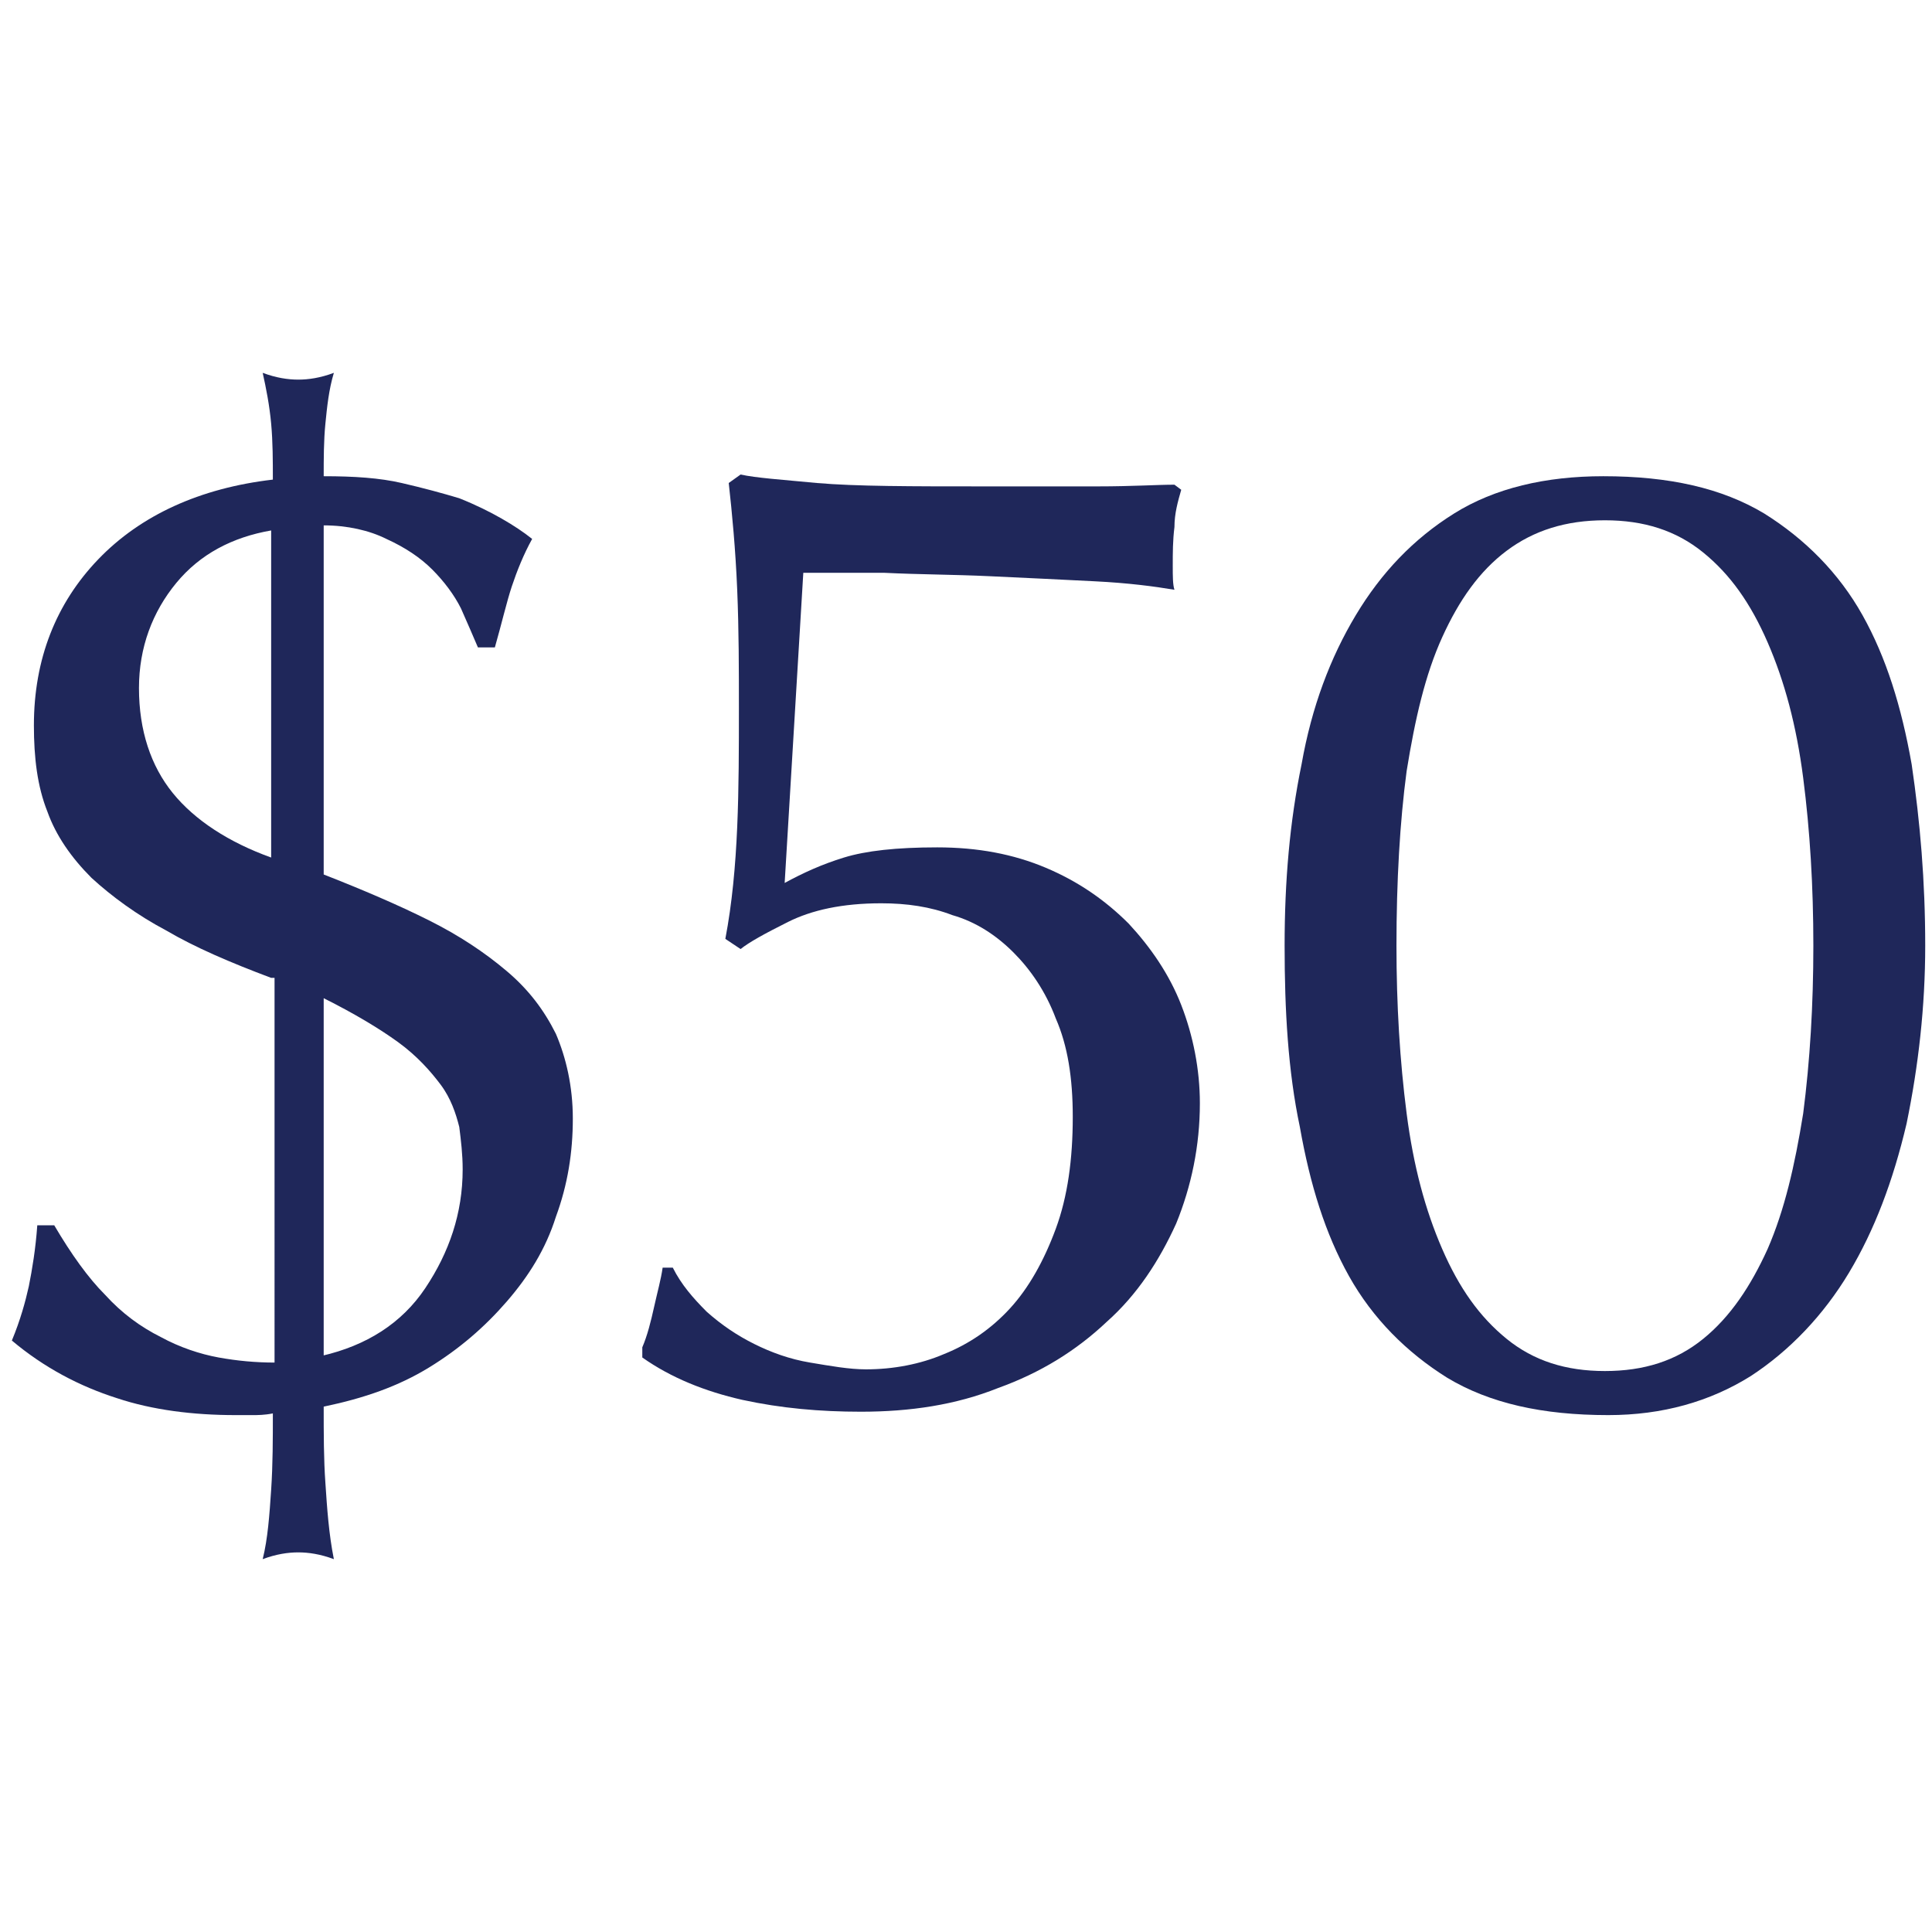
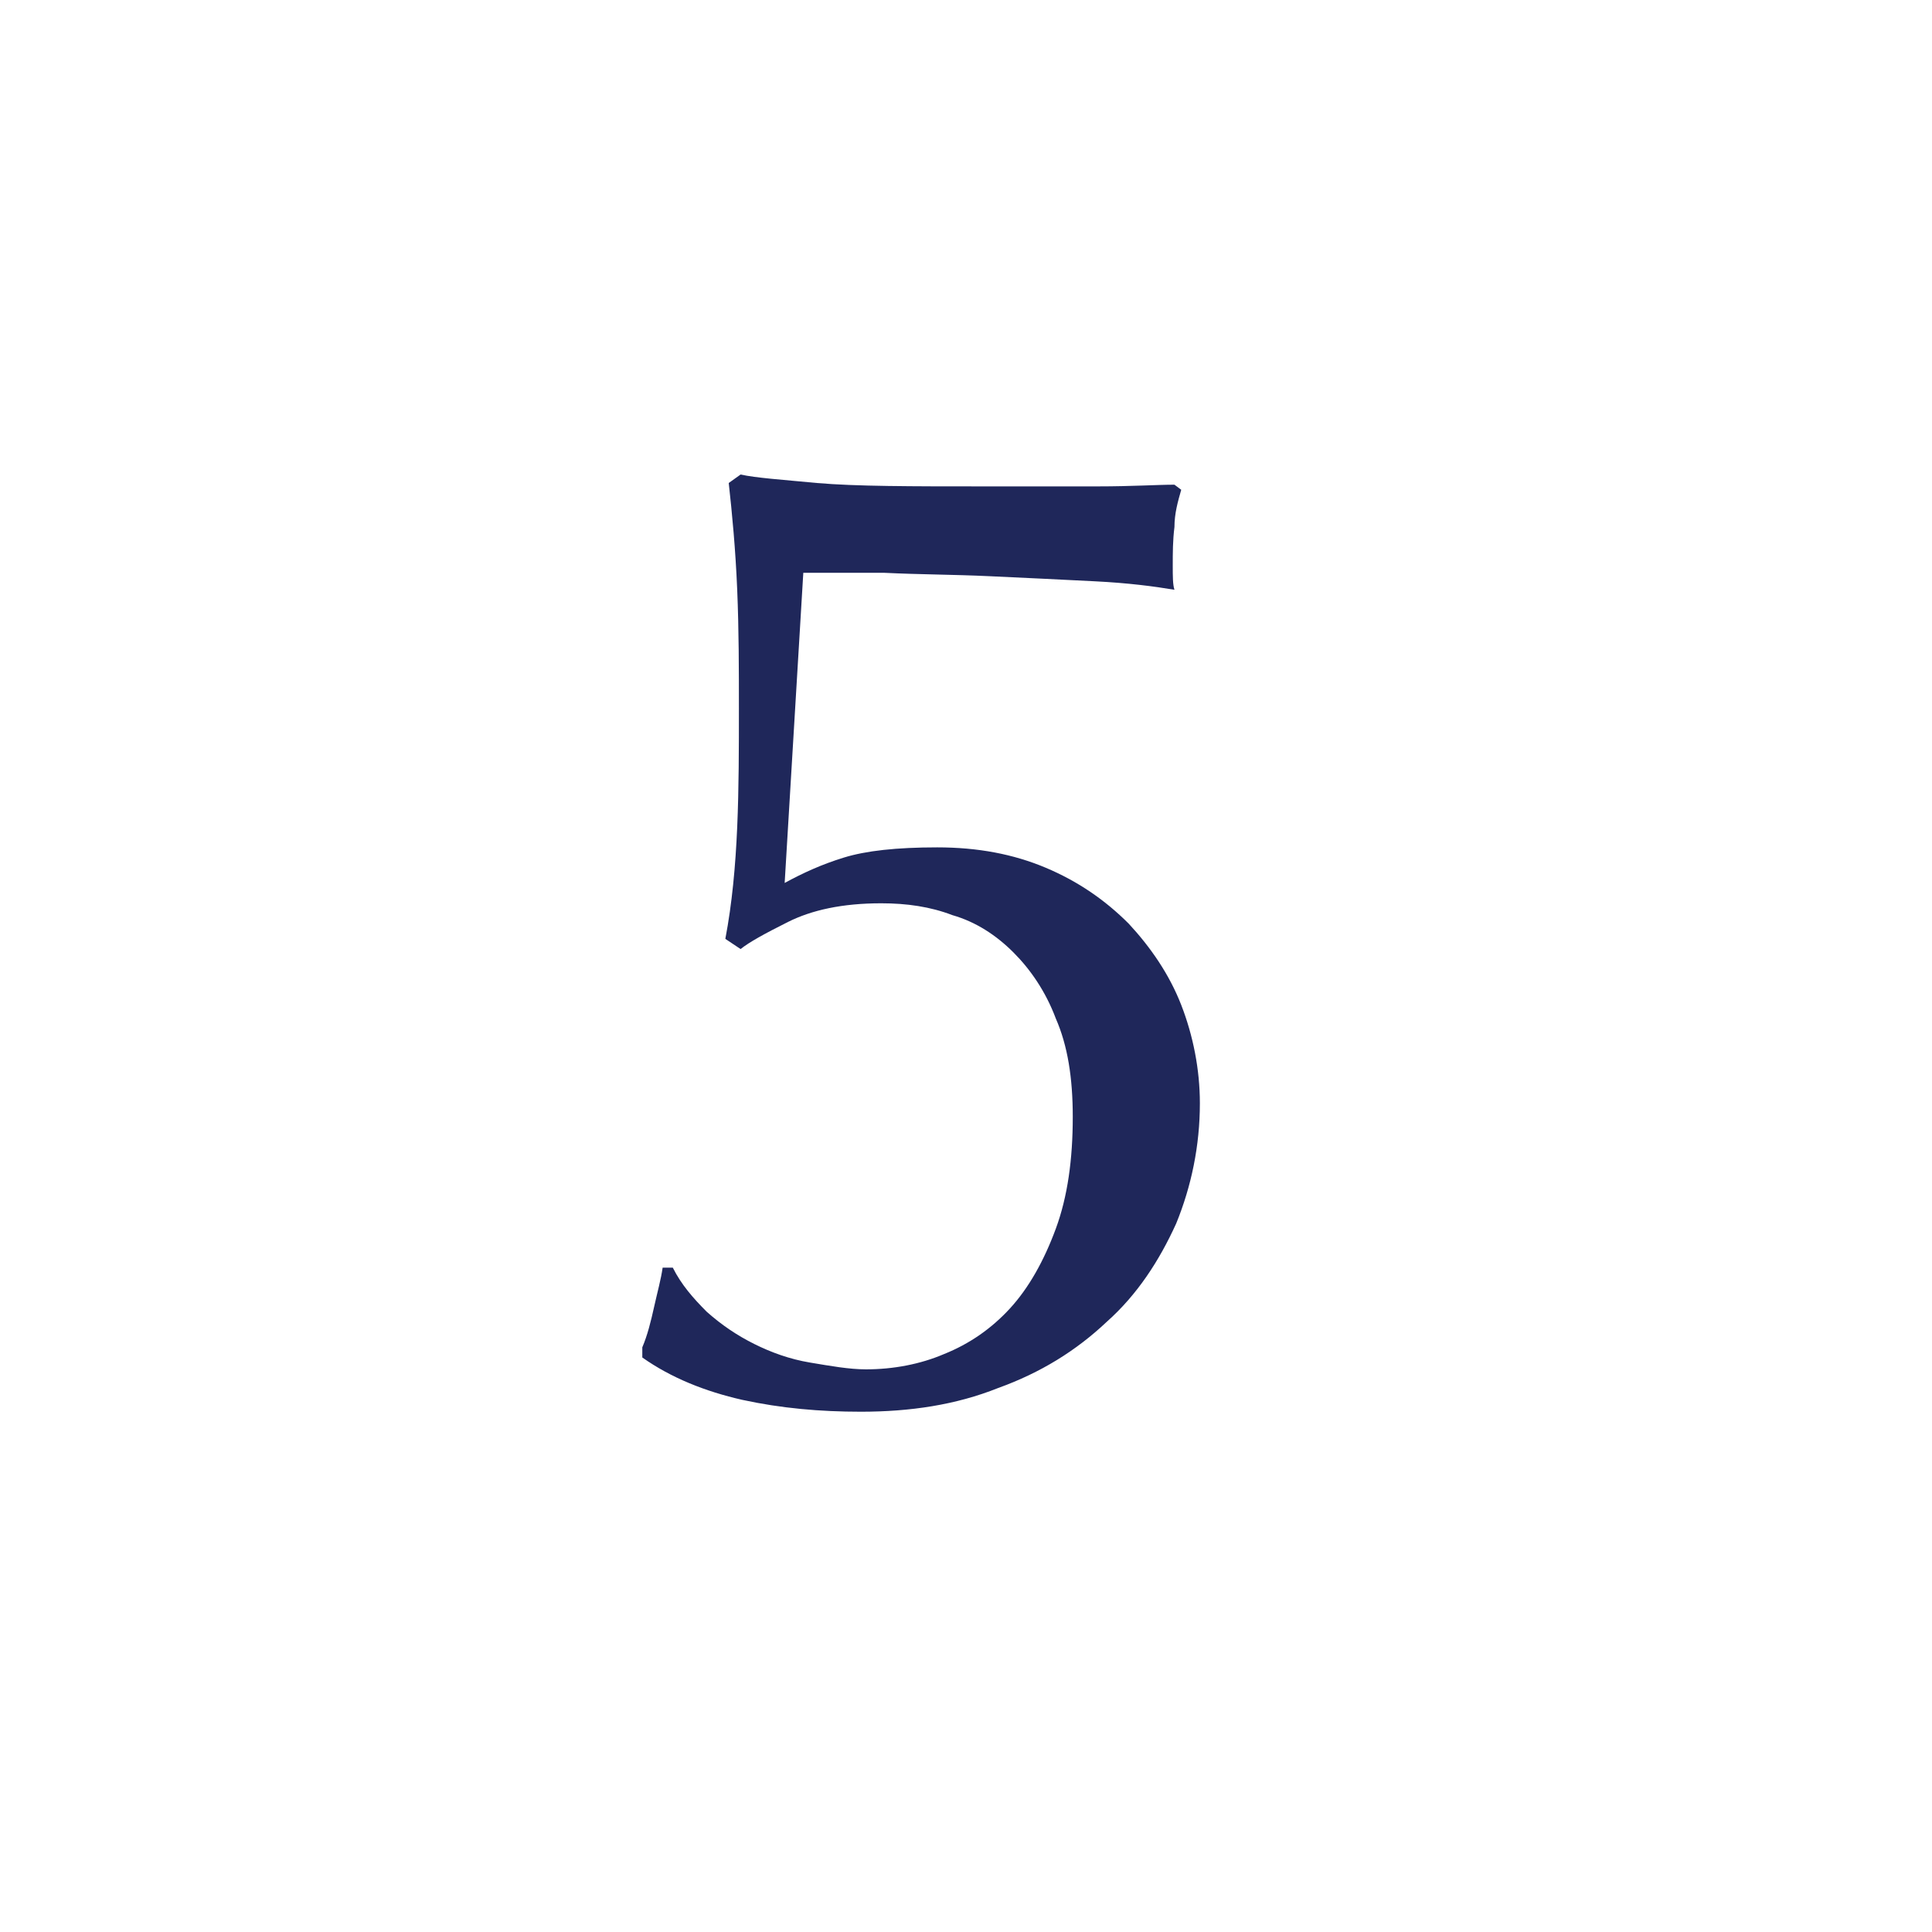
<svg xmlns="http://www.w3.org/2000/svg" version="1.1" id="Layer_1" x="0px" y="0px" viewBox="0 0 114 114" style="enable-background:new 0 0 114 114;" xml:space="preserve">
  <style type="text/css">
	.st0{fill:#1F275A;}
</style>
  <g>
    <g>
-       <path class="st0" d="M16,57.7c-2.4-0.9-4.5-1.8-6.2-2.8c-1.7-0.9-3.2-2-4.4-3.1c-1.2-1.2-2.1-2.5-2.6-3.9    c-0.6-1.5-0.8-3.2-0.8-5.1c0-3.9,1.3-7.2,3.8-9.8c2.5-2.6,6-4.2,10.3-4.7c0-1.1,0-2.2-0.1-3.3c-0.1-1.1-0.3-2.1-0.5-3    c0.8,0.3,1.5,0.4,2.1,0.4c0.6,0,1.3-0.1,2.1-0.4c-0.3,1-0.4,2-0.5,3c-0.1,1-0.1,2.1-0.1,3.1c1.8,0,3.3,0.1,4.6,0.4    s2.4,0.6,3.4,0.9c1,0.4,1.8,0.8,2.5,1.2c0.7,0.4,1.3,0.8,1.8,1.2c-0.5,0.9-0.9,1.9-1.2,2.8s-0.6,2.2-1,3.6h-1    c-0.3-0.7-0.6-1.4-1-2.3c-0.4-0.8-1-1.6-1.7-2.3c-0.7-0.7-1.6-1.3-2.7-1.8c-1-0.5-2.3-0.8-3.7-0.8v20.6c2.3,0.9,4.4,1.8,6.2,2.7    c1.8,0.9,3.3,1.9,4.6,3c1.3,1.1,2.2,2.3,2.9,3.7c0.6,1.4,1,3.1,1,5c0,2-0.3,3.9-1,5.8c-0.6,1.9-1.6,3.5-2.9,5    c-1.3,1.5-2.8,2.8-4.6,3.9c-1.8,1.1-3.8,1.8-6.2,2.3c0,1.6,0,3.1,0.1,4.5c0.1,1.5,0.2,3,0.5,4.5c-0.8-0.3-1.5-0.4-2.1-0.4    c-0.6,0-1.3,0.1-2.1,0.4c0.3-1.2,0.4-2.6,0.5-4.1c0.1-1.5,0.1-3,0.1-4.5c-0.5,0.1-0.9,0.1-1.2,0.1c-0.3,0-0.6,0-1,0    c-2.5,0-4.9-0.3-7-1c-2.2-0.7-4.3-1.8-6.2-3.4c0.5-1.2,0.8-2.3,1-3.2c0.2-1,0.4-2.2,0.5-3.6h1c1,1.7,2,3.1,3,4.1    c1,1.1,2.1,1.9,3.3,2.5c1.1,0.6,2.3,1,3.4,1.2c1.1,0.2,2.2,0.3,3.3,0.3V57.7z M16,31.3c-2.3,0.4-4.2,1.4-5.6,3.1    c-1.4,1.7-2.2,3.8-2.2,6.2c0,2.5,0.7,4.6,2,6.2c1.3,1.6,3.3,2.9,5.8,3.8V31.3z M19,80c2.6-0.6,4.7-1.9,6.1-4    c1.4-2.1,2.2-4.4,2.2-7c0-0.9-0.1-1.7-0.2-2.5c-0.2-0.8-0.5-1.7-1.1-2.5c-0.6-0.8-1.4-1.7-2.5-2.5c-1.1-0.8-2.6-1.7-4.4-2.6V80z" />
      <path class="st0" d="M46.3,52.1c1.1-0.6,2.2-1.1,3.5-1.5c1.3-0.4,3.1-0.6,5.5-0.6c2.4,0,4.5,0.4,6.4,1.2c1.9,0.8,3.5,1.9,4.9,3.3    c1.3,1.4,2.4,3,3.1,4.8c0.7,1.8,1.1,3.8,1.1,5.8c0,2.5-0.5,4.9-1.4,7.1c-1,2.2-2.3,4.2-4.1,5.8c-1.8,1.7-3.9,3-6.4,3.9    c-2.5,1-5.2,1.4-8.1,1.4c-2.4,0-4.7-0.2-7-0.7c-2.2-0.5-4.2-1.3-5.9-2.5v-0.6c0.3-0.7,0.5-1.5,0.7-2.4c0.2-0.9,0.4-1.6,0.5-2.3    h0.6c0.5,1,1.2,1.8,2,2.6c0.9,0.8,1.8,1.4,2.8,1.9c1,0.5,2.1,0.9,3.3,1.1c1.2,0.2,2.3,0.4,3.3,0.4c1.6,0,3.2-0.3,4.6-0.9    c1.5-0.6,2.8-1.5,3.9-2.7c1.1-1.2,2-2.8,2.7-4.7c0.7-1.9,1-4.1,1-6.6c0-2.3-0.3-4.2-1-5.8c-0.6-1.6-1.5-2.9-2.5-3.9    c-1-1-2.2-1.8-3.6-2.2c-1.3-0.5-2.7-0.7-4.2-0.7c-2.3,0-4.1,0.4-5.5,1.1c-1.4,0.7-2.3,1.2-2.8,1.6l-0.9-0.6    c0.4-2.1,0.6-4.3,0.7-6.6c0.1-2.3,0.1-4.7,0.1-7c0-2.3,0-4.6-0.1-7c-0.1-2.4-0.3-4.5-0.5-6.3l0.7-0.5c0.9,0.2,2.4,0.3,4.5,0.5    c2.3,0.2,5.6,0.2,9.8,0.2c2.5,0,4.8,0,6.8,0c2,0,3.5-0.1,4.5-0.1l0.4,0.3c-0.2,0.7-0.4,1.4-0.4,2.2c-0.1,0.8-0.1,1.5-0.1,2.3    c0,0.6,0,1.1,0.1,1.4c-1.2-0.2-2.7-0.4-4.7-0.5c-2-0.1-4-0.2-6.2-0.3c-2.1-0.1-4.2-0.1-6.2-0.2c-2,0-3.6,0-4.8,0L46.3,52.1z" />
-       <path class="st0" d="M75.8,55.8c0-3.8,0.3-7.3,1-10.7c0.6-3.4,1.7-6.3,3.2-8.8c1.5-2.5,3.4-4.5,5.8-6c2.4-1.5,5.4-2.2,8.8-2.2    c3.9,0,7,0.7,9.5,2.2c2.4,1.5,4.4,3.5,5.8,6c1.4,2.5,2.3,5.4,2.9,8.8c0.5,3.4,0.8,6.9,0.8,10.7c0,3.6-0.4,7.1-1.1,10.5    c-0.8,3.4-1.9,6.3-3.4,8.8c-1.5,2.5-3.5,4.6-5.8,6.1c-2.4,1.5-5.2,2.3-8.4,2.3c-3.9,0-7-0.7-9.5-2.2c-2.4-1.5-4.4-3.5-5.8-6    c-1.4-2.5-2.3-5.4-2.9-8.8C76,63.2,75.8,59.6,75.8,55.8z M82.4,55.8c0,3.5,0.2,6.8,0.6,9.9c0.4,3.1,1.1,5.7,2.1,8    c1,2.3,2.2,4,3.8,5.3c1.6,1.3,3.5,1.9,5.8,1.9c2.3,0,4.2-0.6,5.8-1.9c1.6-1.3,2.8-3.1,3.8-5.3c1-2.3,1.6-4.9,2.1-8    c0.4-3.1,0.6-6.4,0.6-9.9c0-3.5-0.2-6.8-0.6-9.9c-0.4-3.1-1.1-5.7-2.1-8s-2.2-4-3.8-5.3c-1.6-1.3-3.5-1.9-5.8-1.9    c-2.3,0-4.2,0.6-5.8,1.8c-1.6,1.2-2.8,2.9-3.8,5.1c-1,2.2-1.6,4.8-2.1,7.9C82.6,48.5,82.4,52,82.4,55.8z" />
    </g>
  </g>
</svg>